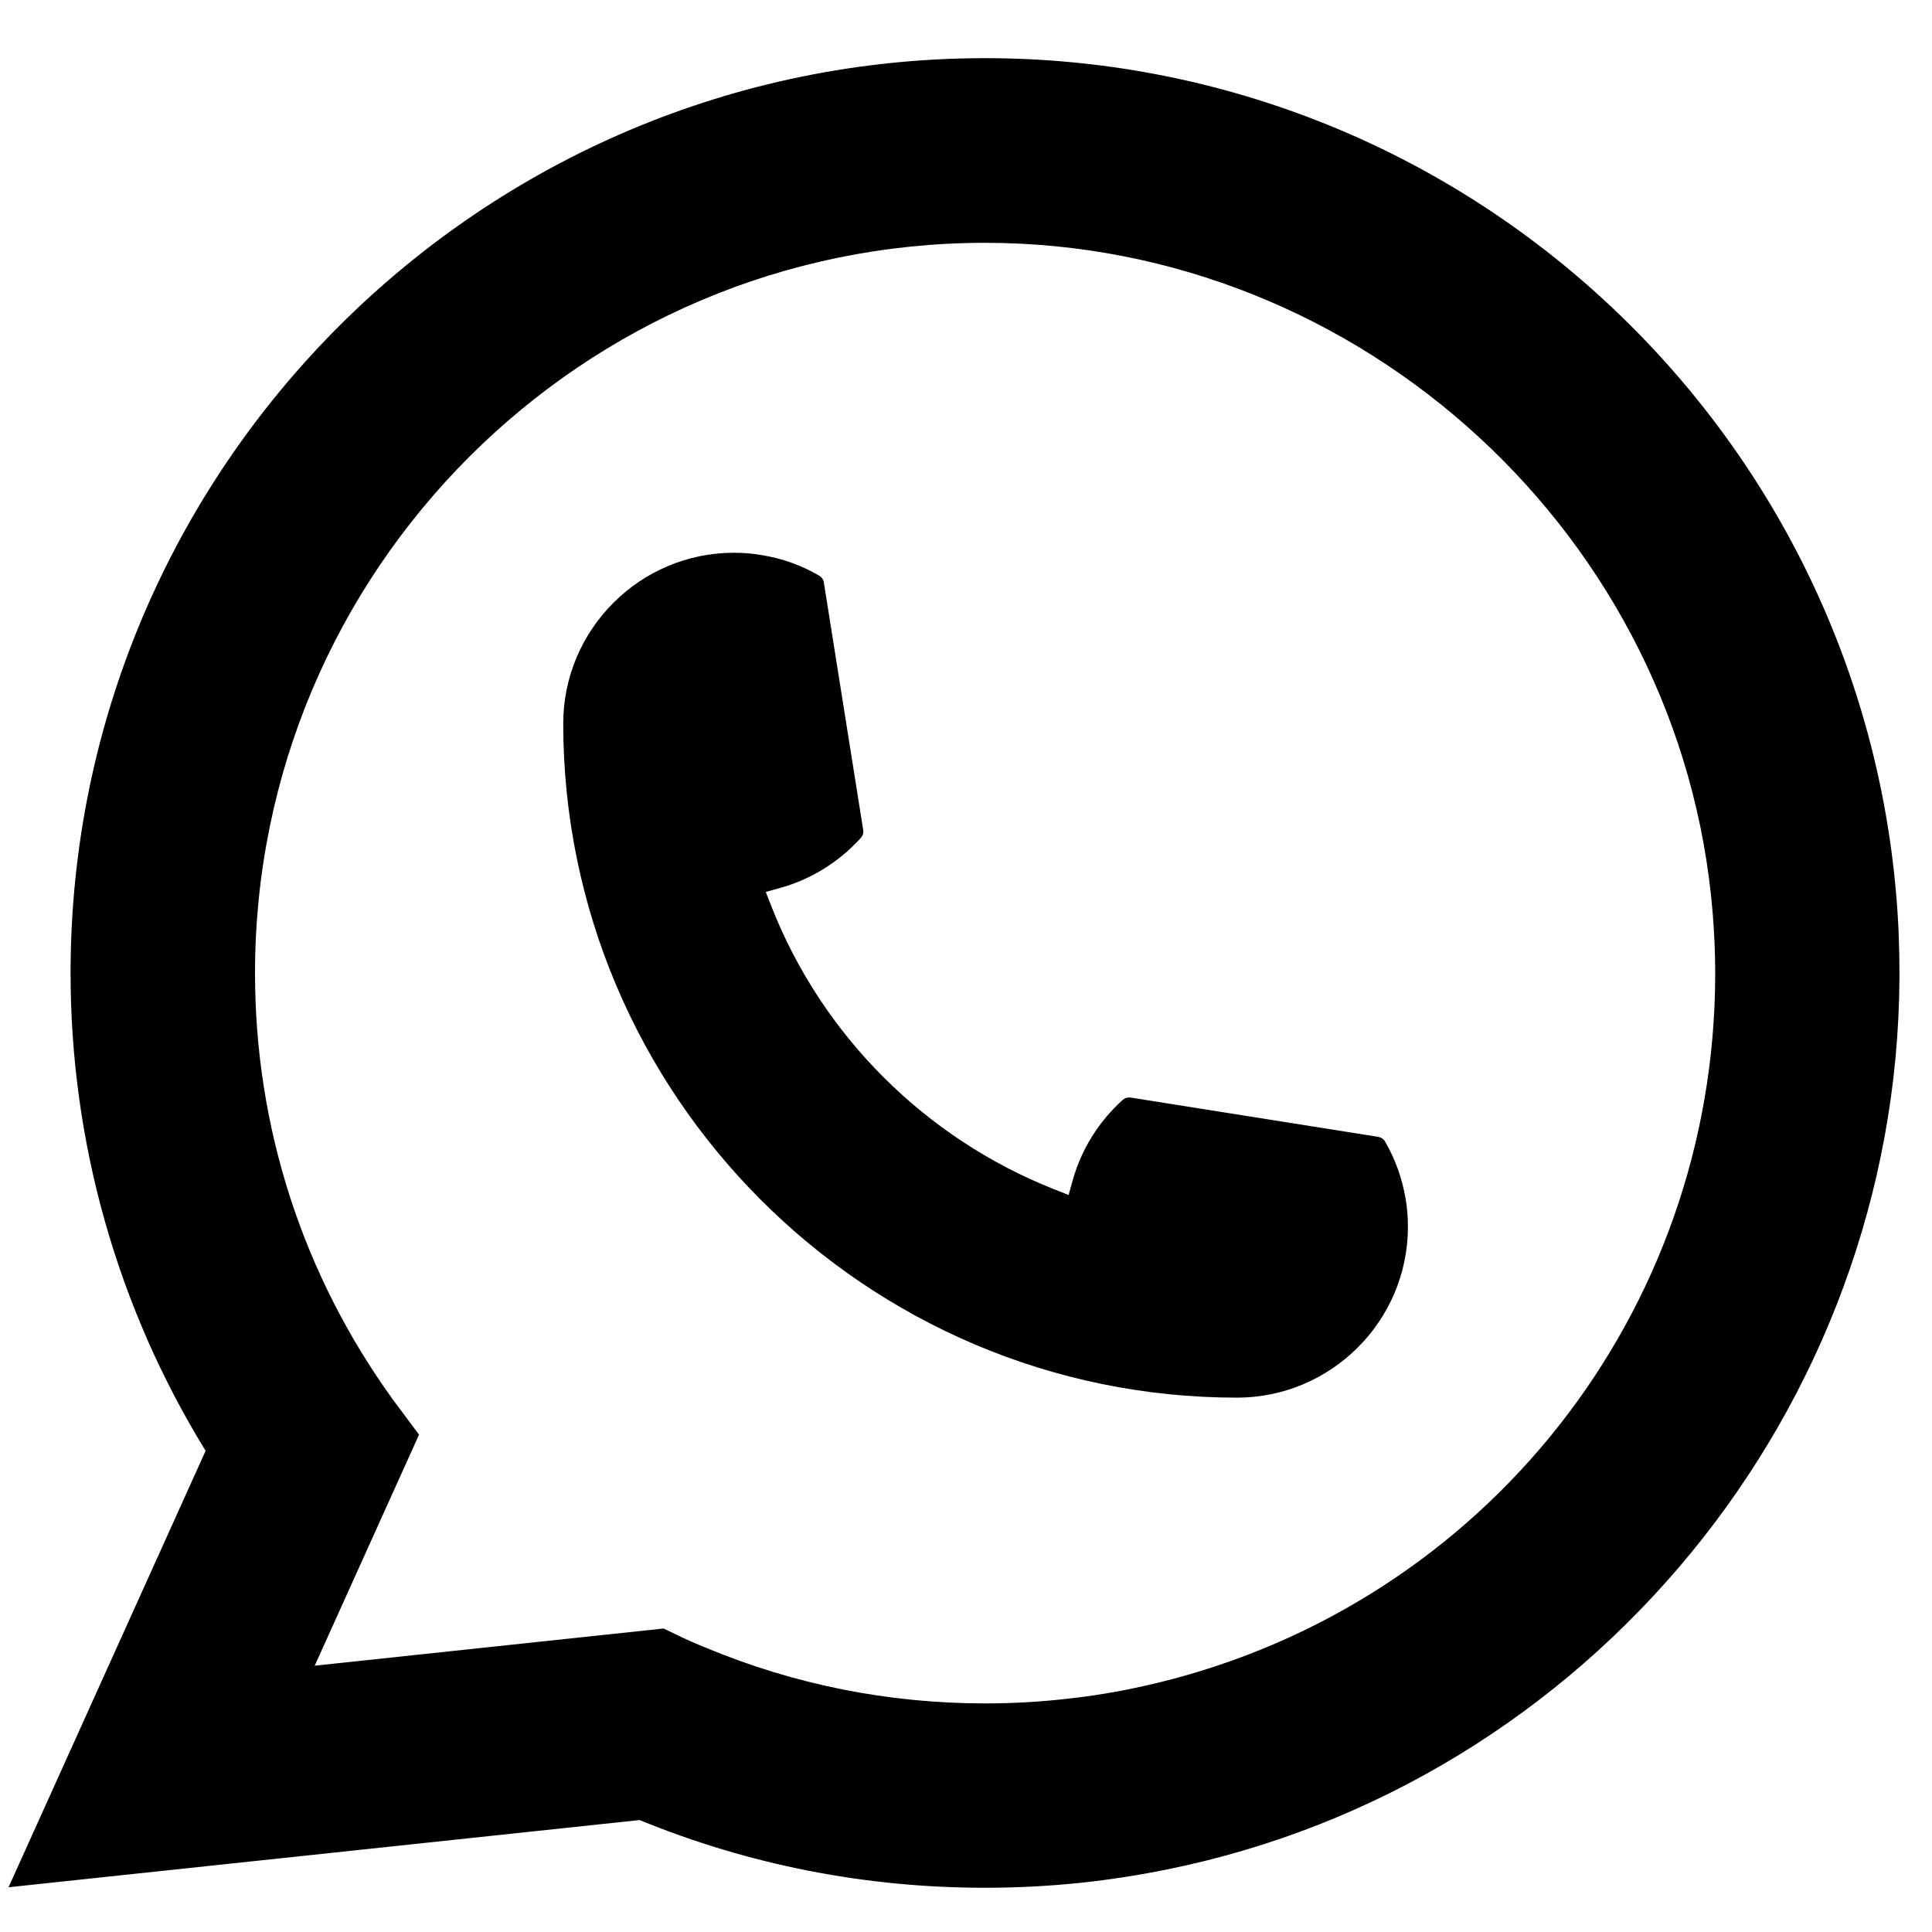
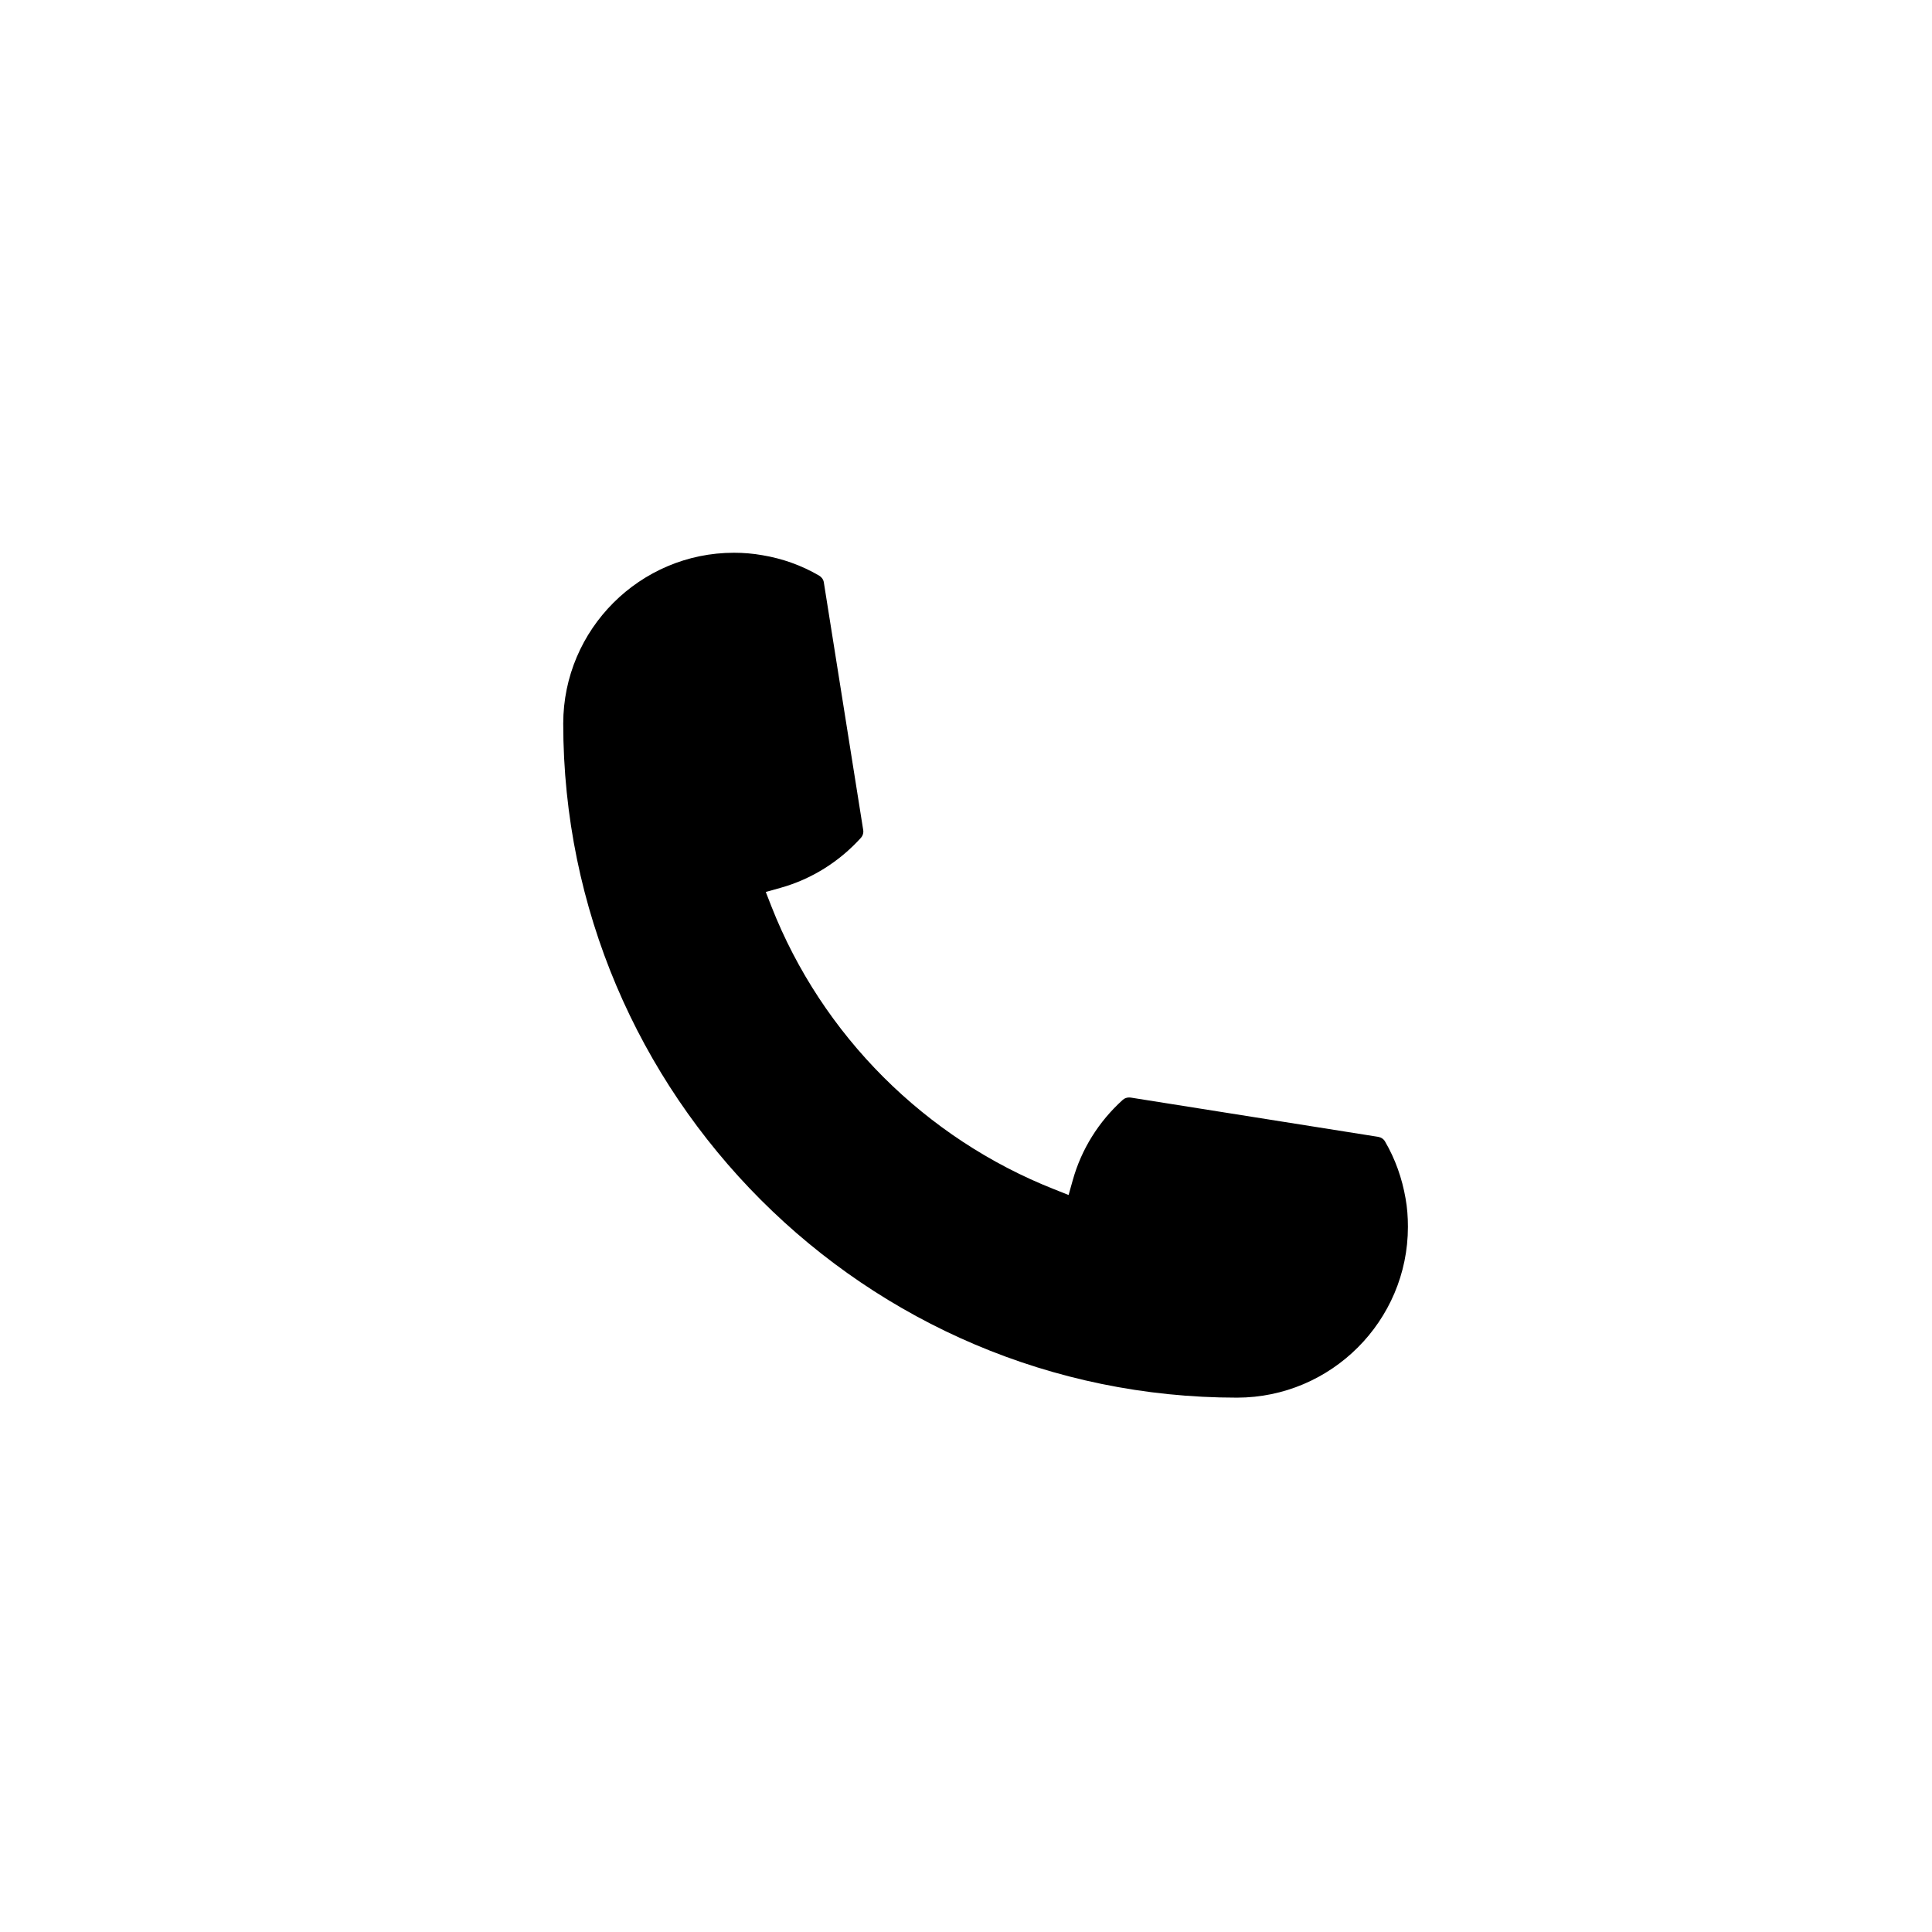
<svg xmlns="http://www.w3.org/2000/svg" width="19" height="19" viewBox="0 0 19 19" fill="none">
  <path d="M12.166 13.745C8.513 13.745 5.54 10.77 5.539 7.115C5.54 6.189 6.294 5.436 7.218 5.436C7.313 5.436 7.407 5.444 7.497 5.46C7.695 5.493 7.883 5.56 8.056 5.661C8.081 5.676 8.098 5.7 8.102 5.728L8.489 8.162C8.494 8.19 8.485 8.219 8.466 8.24C8.252 8.476 7.98 8.646 7.677 8.731L7.531 8.772L7.586 8.913C8.084 10.182 9.099 11.195 10.368 11.696L10.509 11.752L10.55 11.606C10.635 11.302 10.805 11.03 11.041 10.817C11.058 10.801 11.081 10.793 11.104 10.793C11.109 10.793 11.114 10.793 11.12 10.794L13.553 11.18C13.582 11.185 13.607 11.201 13.621 11.226C13.722 11.399 13.789 11.589 13.823 11.787C13.839 11.875 13.846 11.968 13.846 12.065C13.846 12.99 13.092 13.744 12.166 13.745Z" fill="black" />
-   <path d="M18.645 8.766C18.448 6.539 17.428 4.473 15.773 2.949C14.108 1.417 11.947 0.572 9.688 0.572C4.729 0.572 0.694 4.608 0.694 9.569C0.694 11.233 1.153 12.855 2.022 14.268L0.084 18.56L6.29 17.899C7.369 18.341 8.512 18.565 9.687 18.565C9.996 18.565 10.313 18.549 10.631 18.516C10.911 18.486 11.194 18.442 11.472 18.386C15.625 17.547 18.657 13.86 18.68 9.617V9.569C18.68 9.299 18.669 9.028 18.645 8.767L18.645 8.766ZM6.529 16.015L3.095 16.381L4.121 14.109L3.916 13.834C3.901 13.814 3.886 13.794 3.869 13.771C2.978 12.541 2.508 11.088 2.508 9.57C2.508 5.61 5.729 2.388 9.688 2.388C13.396 2.388 16.54 5.283 16.843 8.977C16.859 9.175 16.868 9.375 16.868 9.571C16.868 9.627 16.867 9.682 16.866 9.741C16.79 13.053 14.477 15.867 11.24 16.583C10.993 16.638 10.74 16.68 10.488 16.707C10.226 16.737 9.957 16.752 9.69 16.752C8.739 16.752 7.814 16.568 6.941 16.204C6.844 16.165 6.749 16.123 6.66 16.08L6.53 16.017L6.529 16.015Z" fill="black" />
</svg>